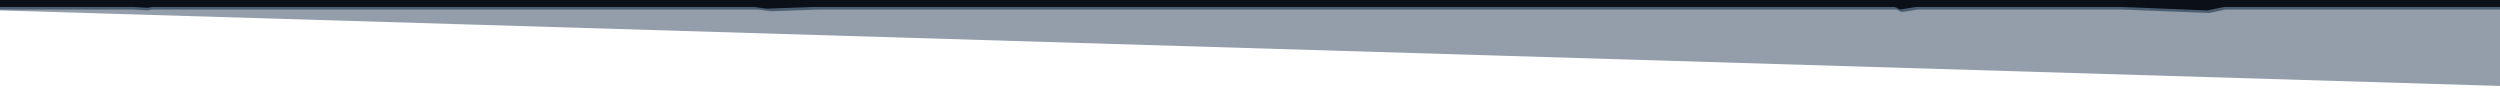
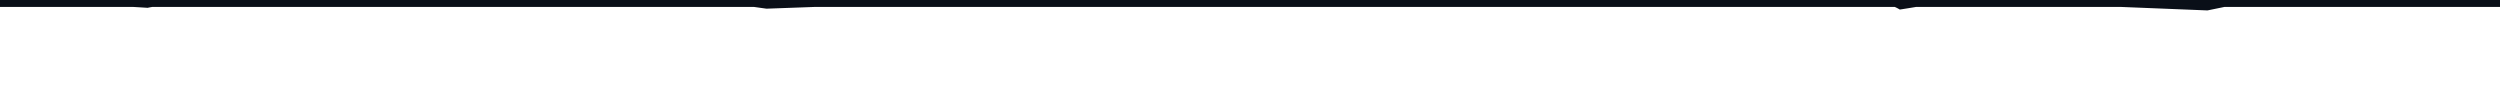
<svg xmlns="http://www.w3.org/2000/svg" id="Group_272_copy" data-name="Group 272 copy" width="2880" height="128" viewBox="0 0 2880 128">
  <defs>
    <style>
      .cls-1, .cls-2 {
        fill: #112a43;
      }

      .cls-1, .cls-2, .cls-3 {
        fill-rule: evenodd;
      }

      .cls-1 {
        opacity: 0.45;
      }

      .cls-2 {
        opacity: 0.55;
      }

      .cls-3 {
        fill: #0a0f18;
      }
    </style>
  </defs>
-   <path class="cls-1" d="M0,3H2880V99L533,28,0,12V3Z" />
-   <path class="cls-2" d="M2563.5,11L2545,15l-100.58-4H2209.25c-7.68,1.271-14.86,2.437-18.69,3a43.746,43.746,0,0,0-5.78-3H943.21L888,13l-14.335-2H175.35c-2.179.364-3.979,0.7-5.2,1-5.038-.325-10.667-0.66-16.663-1H0V3H2880v8H2563.5Z" />
  <path id="Rectangle_830_copy" data-name="Rectangle 830 copy" class="cls-3" d="M2562.5,8L2543,12l-99.44-4H2207.25c-7.68,1.271-14.86,2.437-18.69,3a43.75,43.75,0,0,0-5.78-3H938.21L883,10,868.665,8H175.35c-2.179.364-3.979,0.7-5.2,1-5.038-.324-10.667-0.66-16.663-1H0V0H2880V8H2562.5Z" />
</svg>